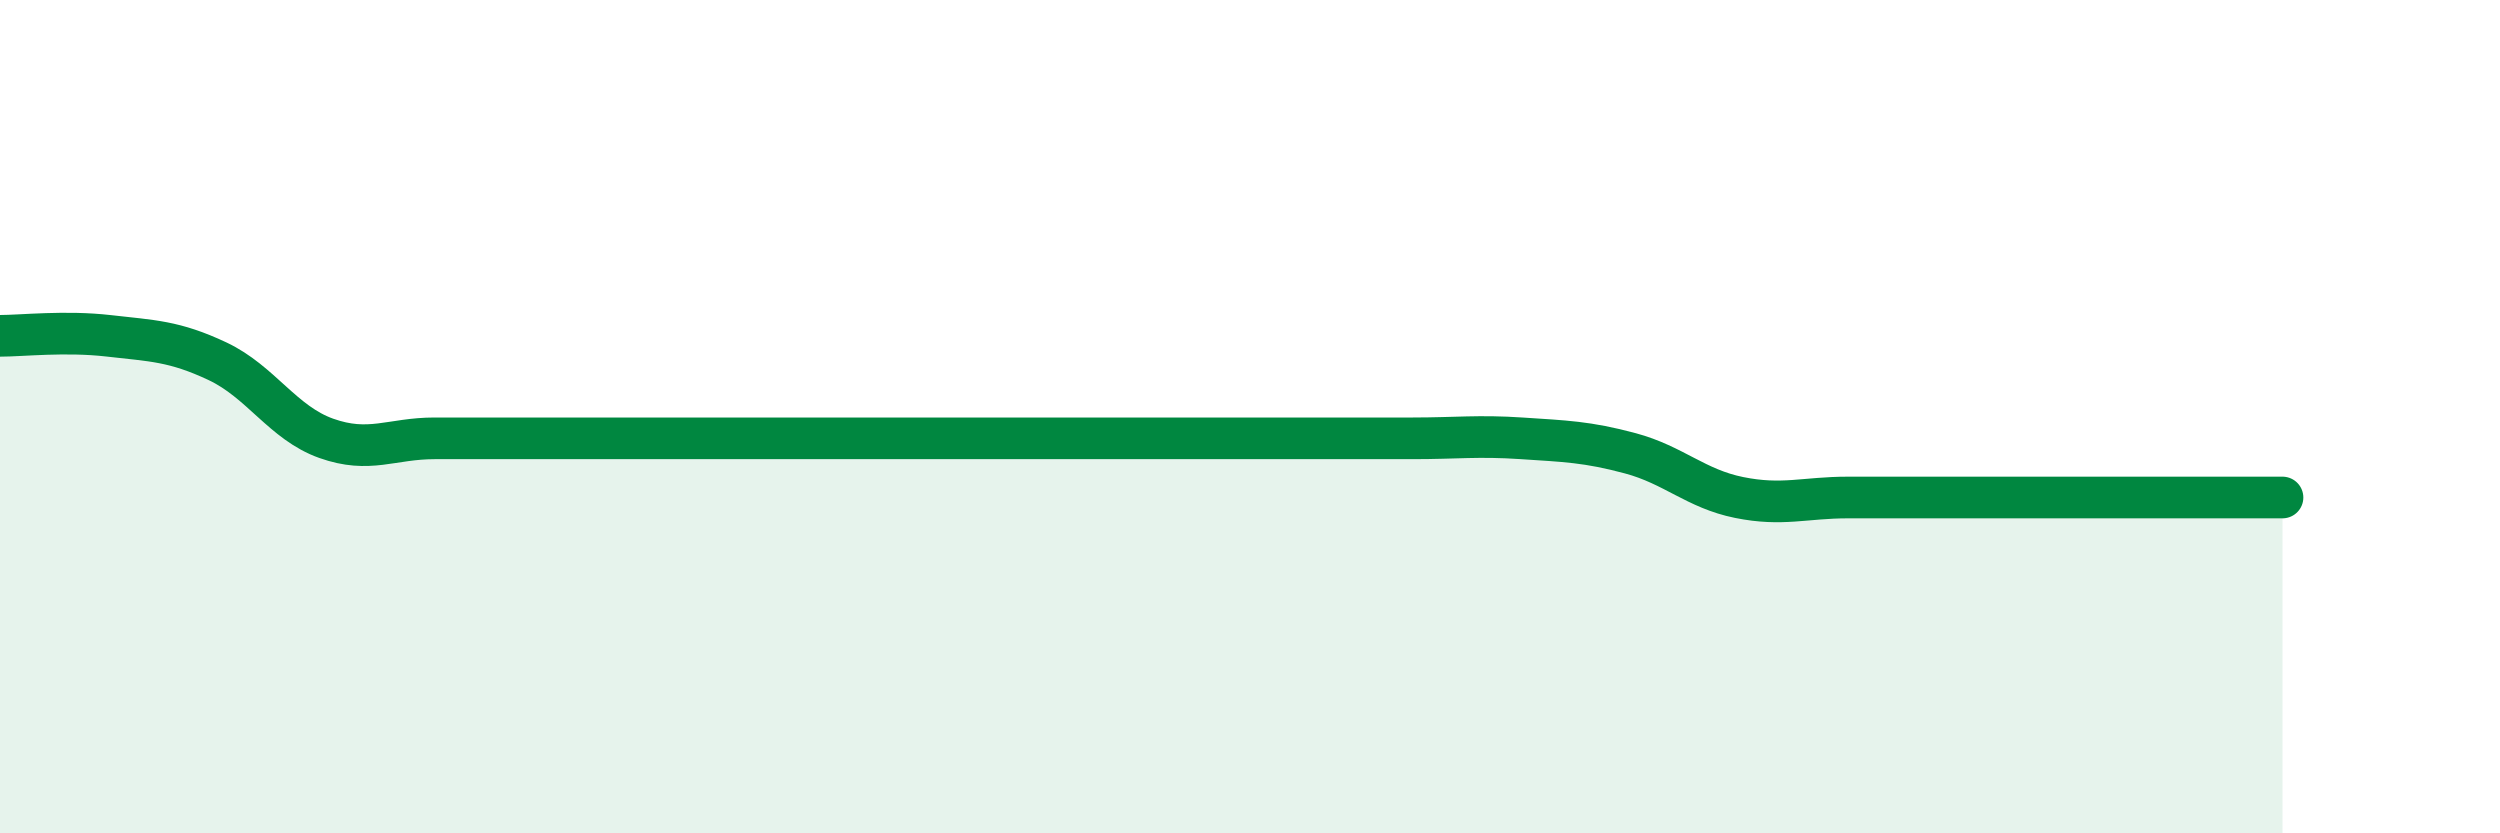
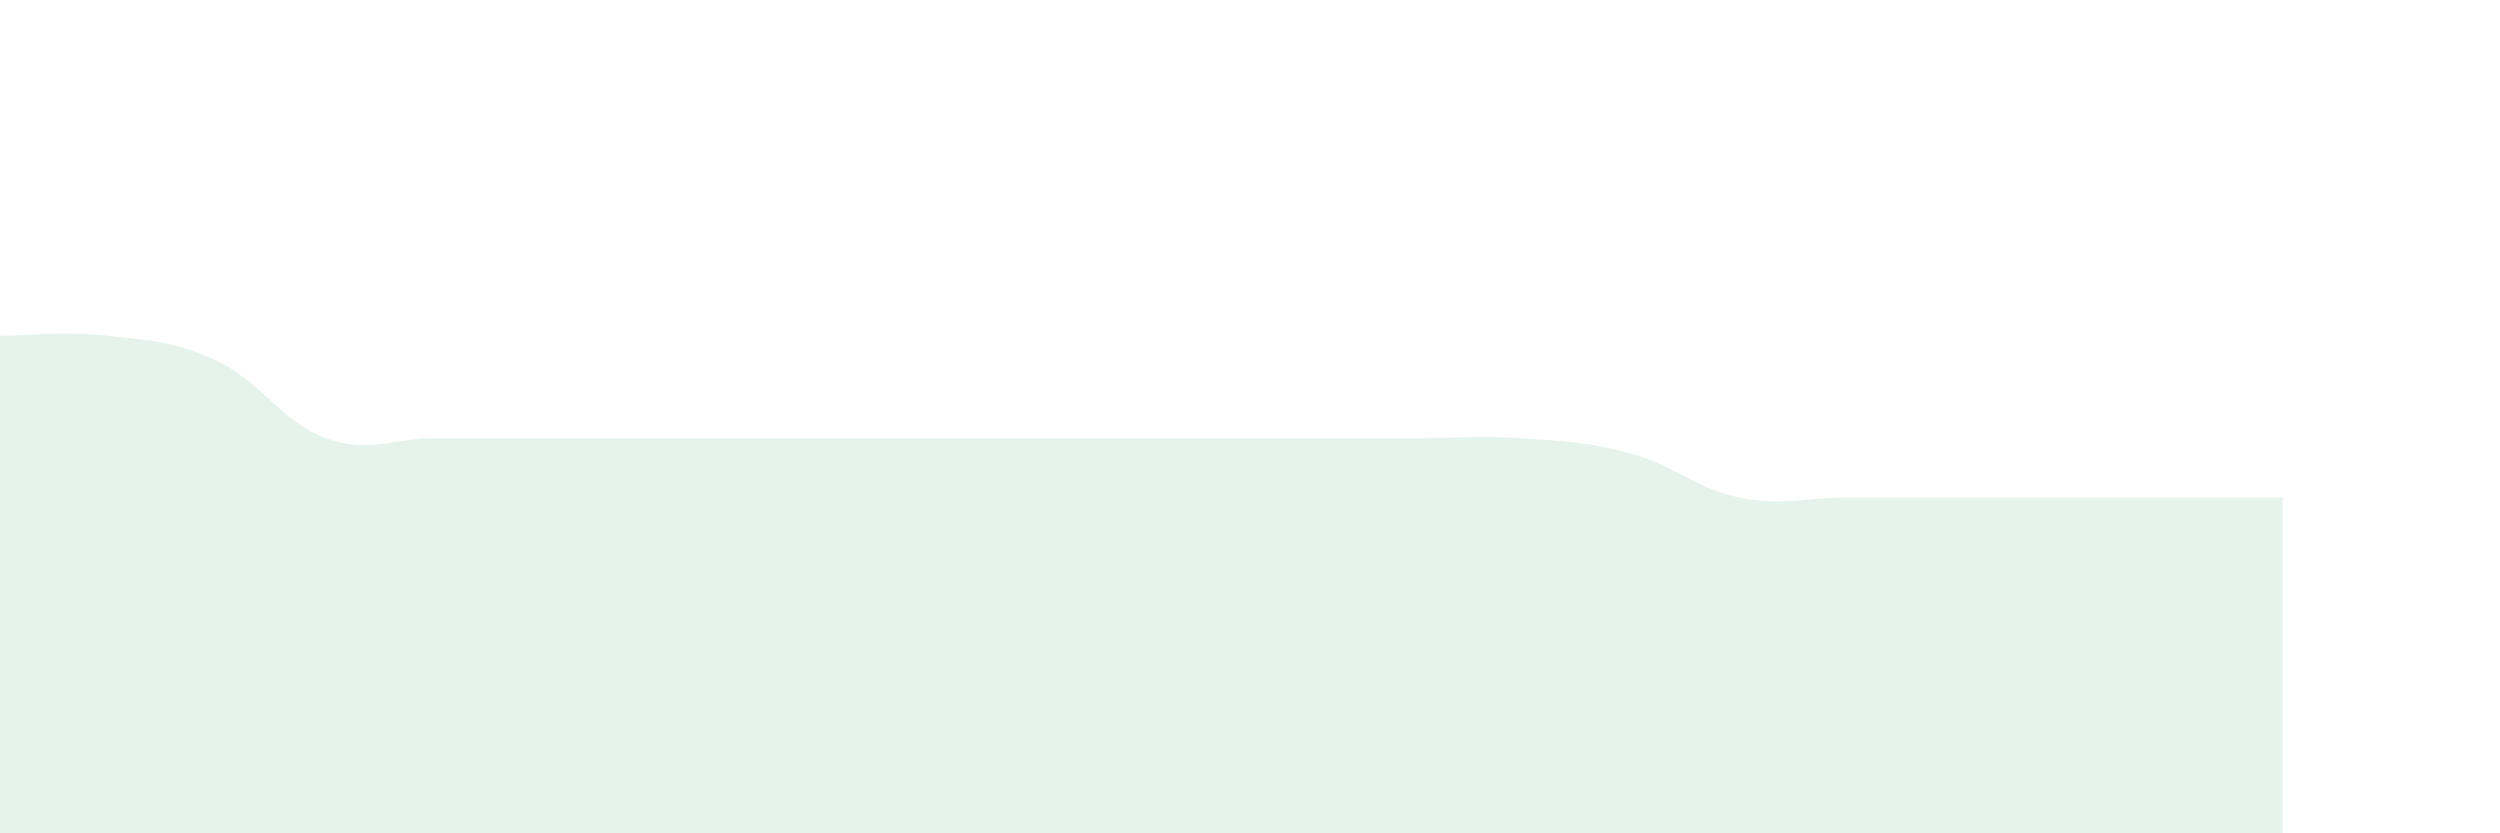
<svg xmlns="http://www.w3.org/2000/svg" width="60" height="20" viewBox="0 0 60 20">
  <path d="M 0,8.06 C 0.52,8.06 1.57,7.94 2.61,8.06 C 3.65,8.18 4.18,8.18 5.22,8.67 C 6.26,9.16 6.79,10.15 7.83,10.52 C 8.87,10.89 9.39,10.52 10.43,10.52 C 11.47,10.52 12,10.52 13.04,10.52 C 14.08,10.52 14.61,10.52 15.65,10.52 C 16.69,10.52 17.22,10.52 18.26,10.52 C 19.3,10.52 19.83,10.52 20.87,10.52 C 21.91,10.52 22.44,10.52 23.48,10.52 C 24.52,10.52 25.05,10.52 26.09,10.52 C 27.13,10.52 27.66,10.52 28.7,10.52 C 29.74,10.52 30.26,10.52 31.3,10.52 C 32.34,10.52 32.87,10.52 33.91,10.52 C 34.95,10.52 35.48,10.45 36.52,10.52 C 37.56,10.59 38.09,10.6 39.13,10.88 C 40.17,11.16 40.7,11.73 41.74,11.94 C 42.78,12.15 43.31,11.94 44.35,11.94 C 45.39,11.94 45.92,11.94 46.96,11.94 C 48,11.94 48.53,11.94 49.57,11.94 C 50.61,11.94 51.13,11.94 52.17,11.94 C 53.21,11.94 54.26,11.94 54.78,11.94L54.78 20L0 20Z" fill="#008740" opacity="0.1" stroke-linecap="round" stroke-linejoin="round" />
-   <path d="M 0,8.06 C 0.52,8.06 1.57,7.94 2.61,8.06 C 3.65,8.18 4.18,8.18 5.22,8.67 C 6.26,9.16 6.79,10.15 7.83,10.52 C 8.87,10.89 9.39,10.52 10.43,10.52 C 11.47,10.52 12,10.52 13.04,10.52 C 14.08,10.52 14.61,10.52 15.65,10.52 C 16.69,10.52 17.22,10.52 18.26,10.52 C 19.3,10.52 19.83,10.52 20.87,10.52 C 21.91,10.52 22.44,10.52 23.48,10.52 C 24.52,10.52 25.05,10.52 26.09,10.52 C 27.13,10.52 27.66,10.52 28.7,10.52 C 29.74,10.52 30.26,10.52 31.3,10.52 C 32.34,10.52 32.87,10.52 33.91,10.52 C 34.95,10.52 35.48,10.45 36.52,10.52 C 37.56,10.59 38.09,10.6 39.13,10.88 C 40.17,11.16 40.7,11.73 41.74,11.94 C 42.78,12.15 43.31,11.94 44.35,11.94 C 45.39,11.94 45.92,11.94 46.96,11.94 C 48,11.94 48.53,11.94 49.57,11.94 C 50.61,11.94 51.13,11.94 52.17,11.94 C 53.21,11.94 54.26,11.94 54.78,11.94" stroke="#008740" stroke-width="1" fill="none" stroke-linecap="round" stroke-linejoin="round" />
</svg>